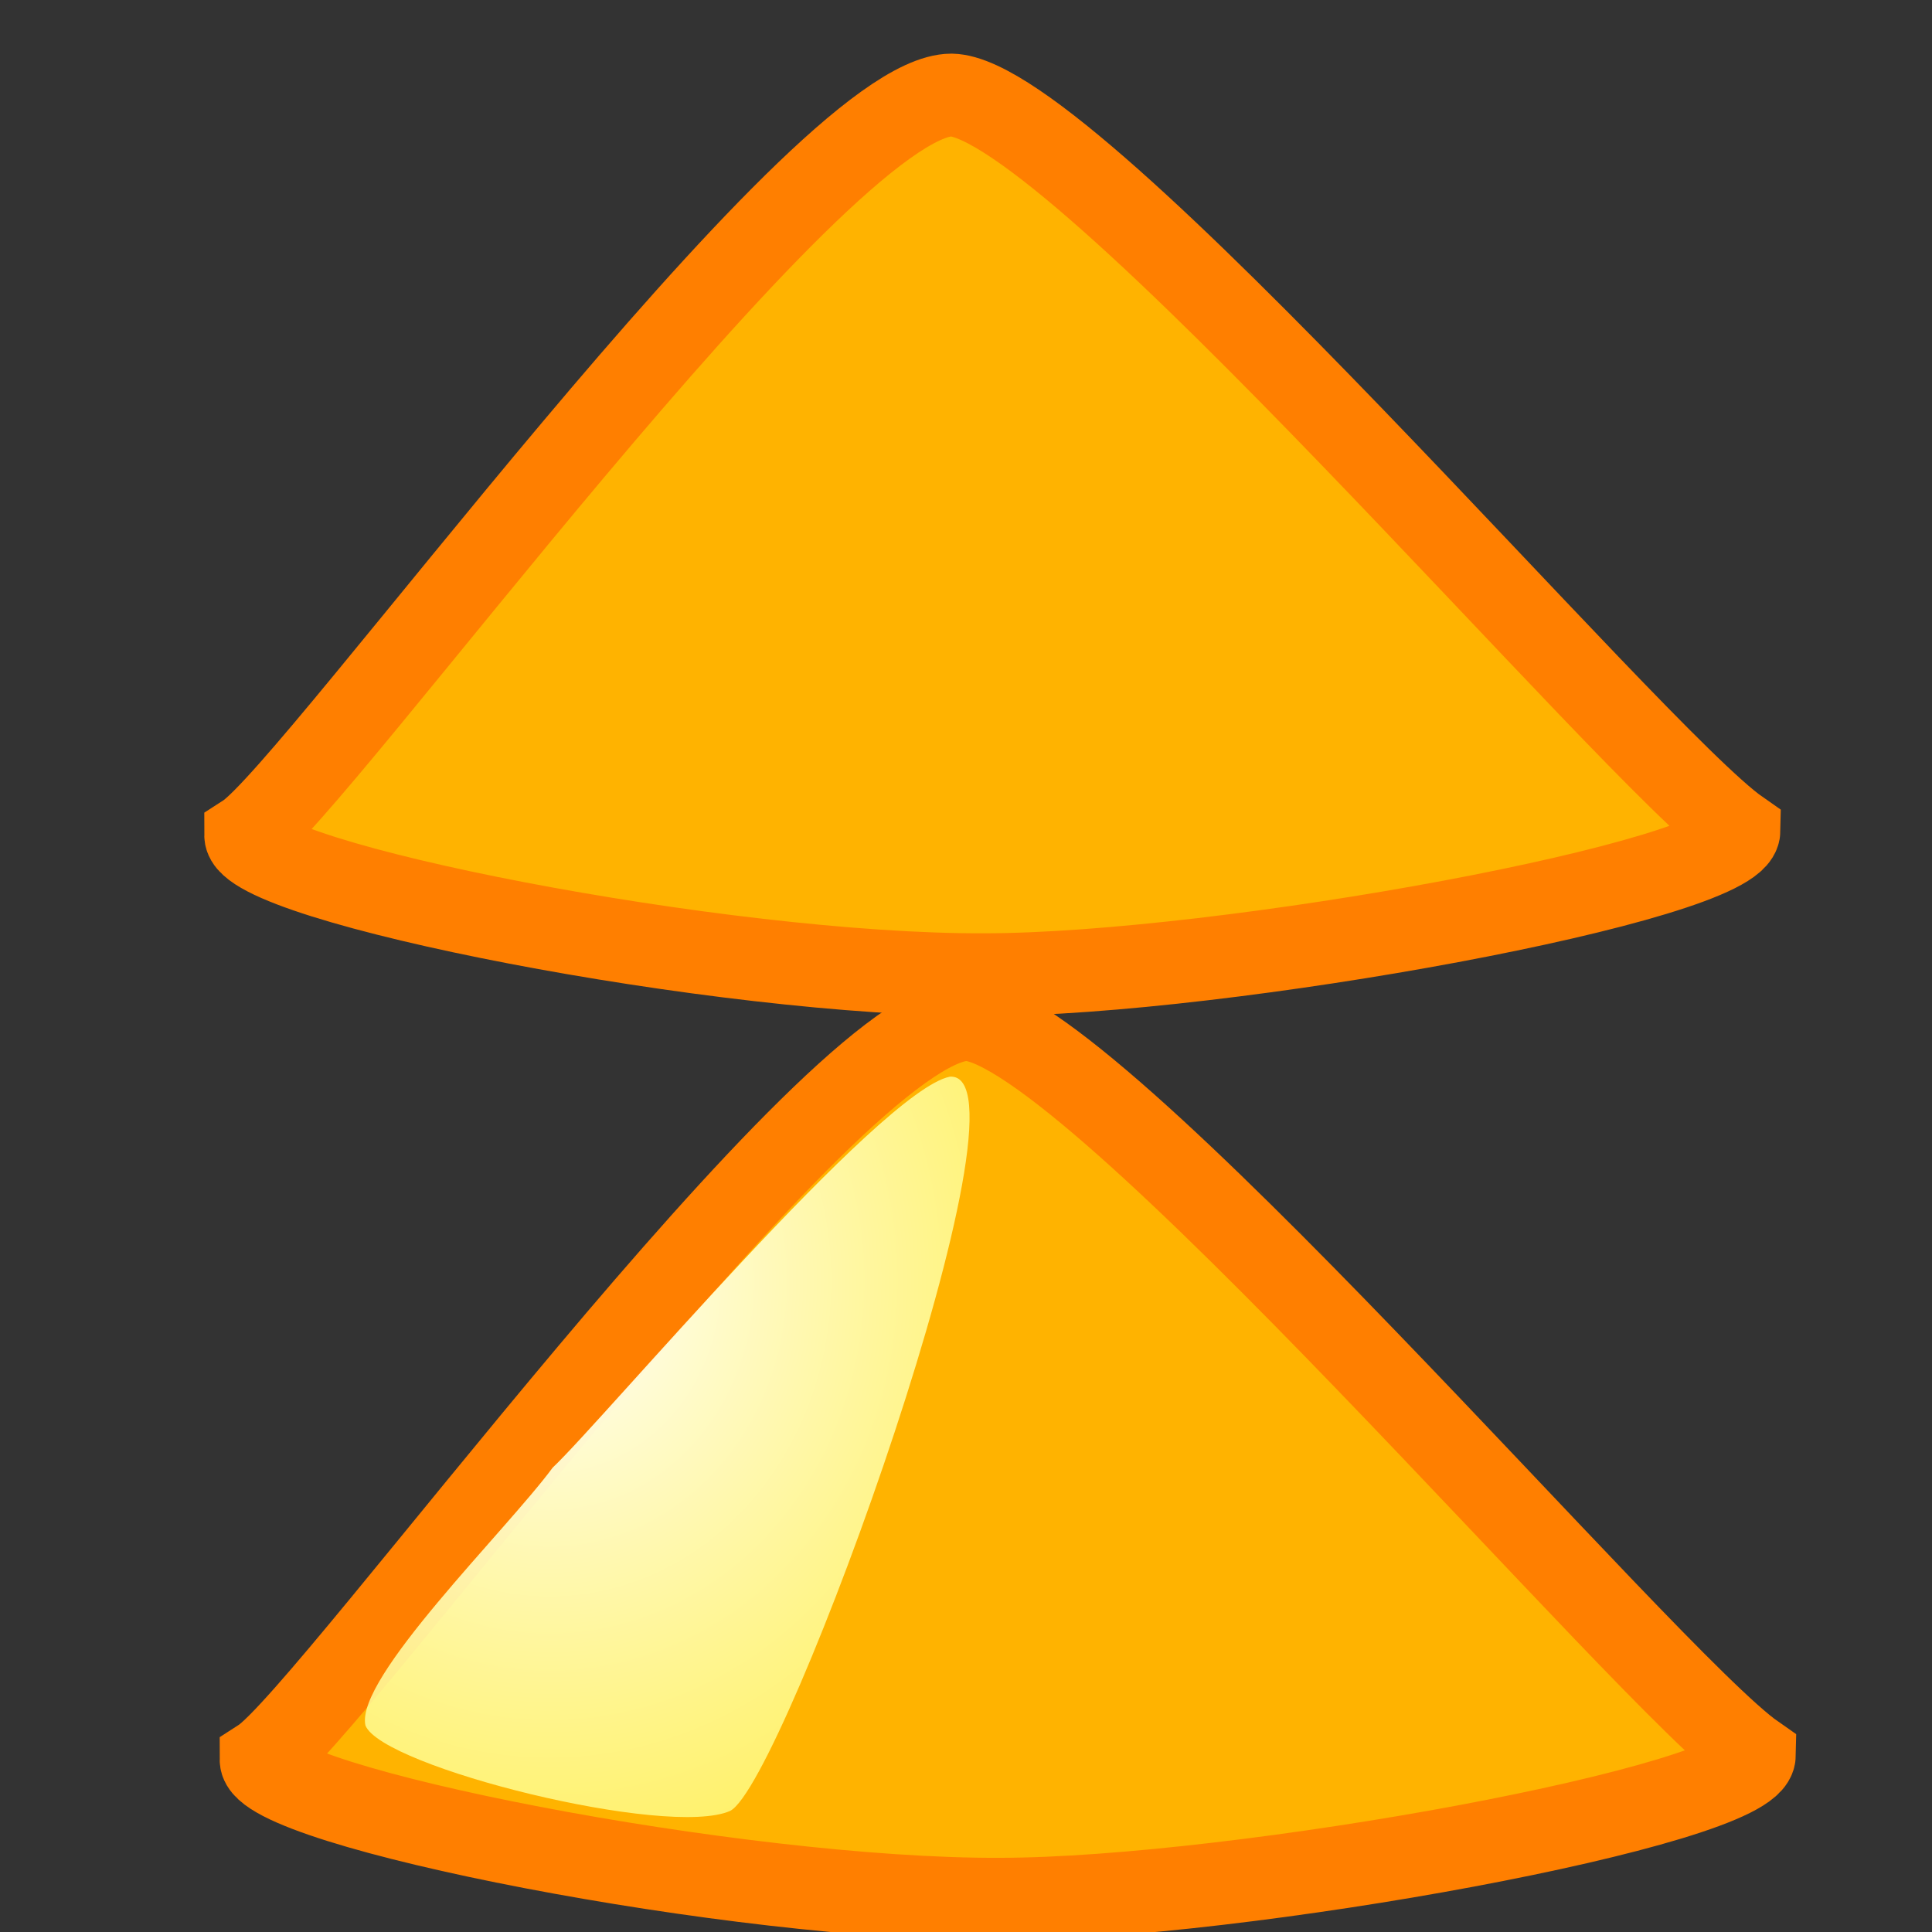
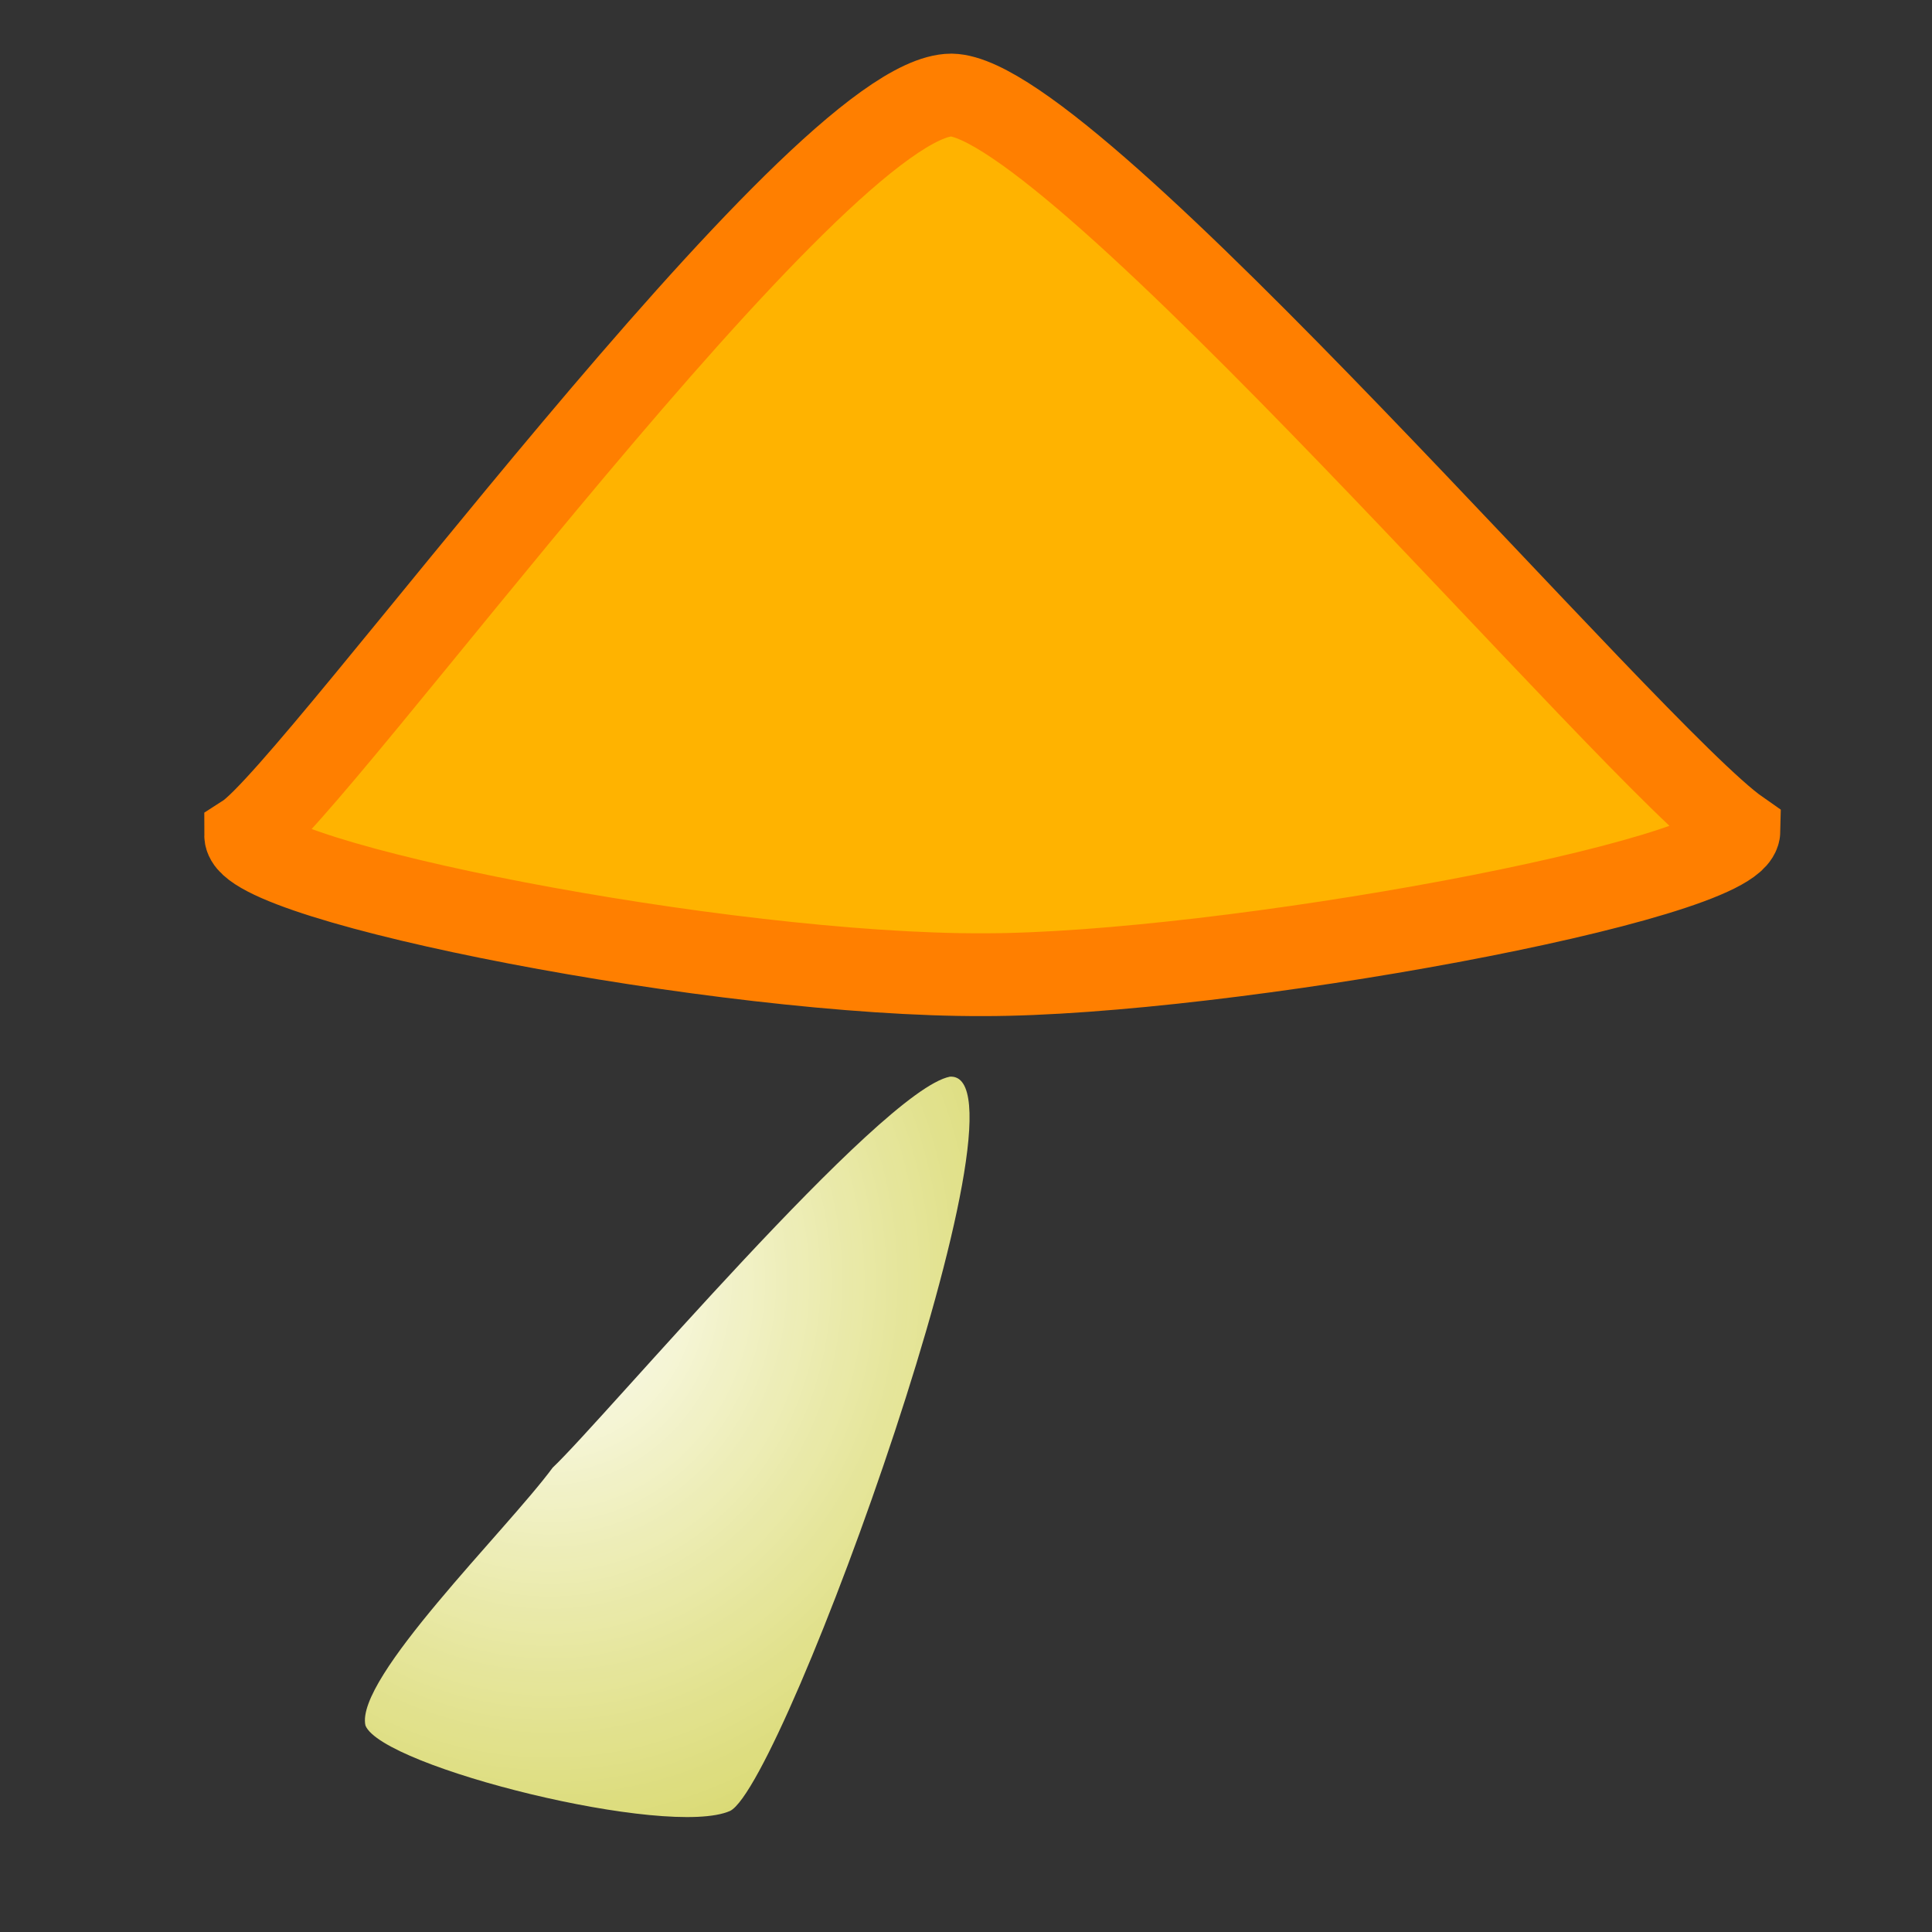
<svg xmlns="http://www.w3.org/2000/svg" xmlns:ns1="http://sodipodi.sourceforge.net/DTD/sodipodi-0.dtd" xmlns:xlink="http://www.w3.org/1999/xlink" version="1.0" x="0" y="0" width="437.5" height="437.5" id="svg1" ns1:version="0.34" ns1:docname="/usr/share/icons/Lemon/scalable/actions/2uparrow.svg" ns1:docbase="/usr/share/icons/Lemon/scalable/actions/">
  <rect width="100%" height="100%" fill="#333333" stroke="none" />
  <ns1:namedview id="base" />
  <defs id="defs3">
    <linearGradient id="linearGradient580">
      <stop style="stop-color:#ffffff;stop-opacity:1;" offset="0" id="stop581" />
      <stop style="stop-color:#ffff00;stop-opacity:0.624;" offset="1" id="stop582" />
    </linearGradient>
    <linearGradient id="linearGradient53">
      <stop style="stop-color:#faff00;stop-opacity:1;" offset="0" id="stop54" />
      <stop style="stop-color:#026d00;stop-opacity:1;" offset="1" id="stop55" />
    </linearGradient>
    <linearGradient id="linearGradient48">
      <stop style="stop-color:#000f67;stop-opacity:1;" offset="0" id="stop49" />
      <stop style="stop-color:#ffffff;stop-opacity:1;" offset="1" id="stop50" />
    </linearGradient>
    <linearGradient x1="0.333" y1="0.414" x2="0.748" y2="0.547" id="linearGradient51" xlink:href="#linearGradient53" />
    <linearGradient x1="0.489" y1="0.194" x2="0.489" y2="1" id="linearGradient52" xlink:href="#linearGradient53" />
    <linearGradient x1="0.102" y1="0.465" x2="0.943" y2="0.453" id="linearGradient32" xlink:href="#linearGradient48" />
    <linearGradient x1="-6.84581591e-9" y1="-4.18149391e-8" x2="1" y2="1" id="linearGradient33" xlink:href="#linearGradient48" />
    <radialGradient cx="0.283" cy="0.273" r="1.548" fx="0.283" fy="0.273" id="radialGradient579" xlink:href="#linearGradient580" />
  </defs>
-   <path d="M 226.383 430.077 C 280.426 430.058 397.031 408.781 397.268 397.518 C 373.147 380.699 246.667 231.415 218.935 230.877 C 188.486 231.026 74.841 388.406 59.124 398.501 C 59.124 409.11 167.189 430.333 226.383 430.077 z " style="font-size:12;fill:#ffb300;fill-opacity:1;fill-rule:evenodd;stroke:#ff7f00;stroke-width:18.75;stroke-opacity:1;stroke-dasharray:none;" id="path595" />
  <path d="M 165.344 410.075 C 151.306 416.318 86.582 400.187 82.76 390.748 C 80.295 380.077 114.714 346.516 125.157 332.341 C 136.52 321.643 199.312 246.951 215.098 243.812 C 235.94 242.517 177.624 403.901 165.344 410.075 z " style="font-size:12;fill:url(#radialGradient579);fill-opacity:1;fill-rule:evenodd;stroke-width:1;" id="path578" />
  <path d="M 222.894 220.72 C 276.937 220.701 393.543 199.424 393.779 188.161 C 369.658 171.342 243.178 22.058 215.446 21.52 C 184.997 21.669 71.352 179.049 55.636 189.144 C 55.636 199.752 163.7 220.976 222.894 220.72 z " style="font-size:12;fill:#ffb300;fill-opacity:1;fill-rule:evenodd;stroke:#ff7f00;stroke-width:18.75;stroke-opacity:1;stroke-dasharray:none;" id="path622" />
-   <path d="M 161.855 200.718 C 147.818 206.961 83.093 190.83 79.271 181.391 C 76.806 170.72 111.225 137.159 121.668 122.984 C 133.032 112.286 195.823 37.594 211.609 34.455 C 232.452 33.16 174.135 194.544 161.855 200.718 z " style="font-size:12;fill:url(#radialGradient579);fill-opacity:1;fill-rule:evenodd;stroke-width:1;" id="path623" />
</svg>